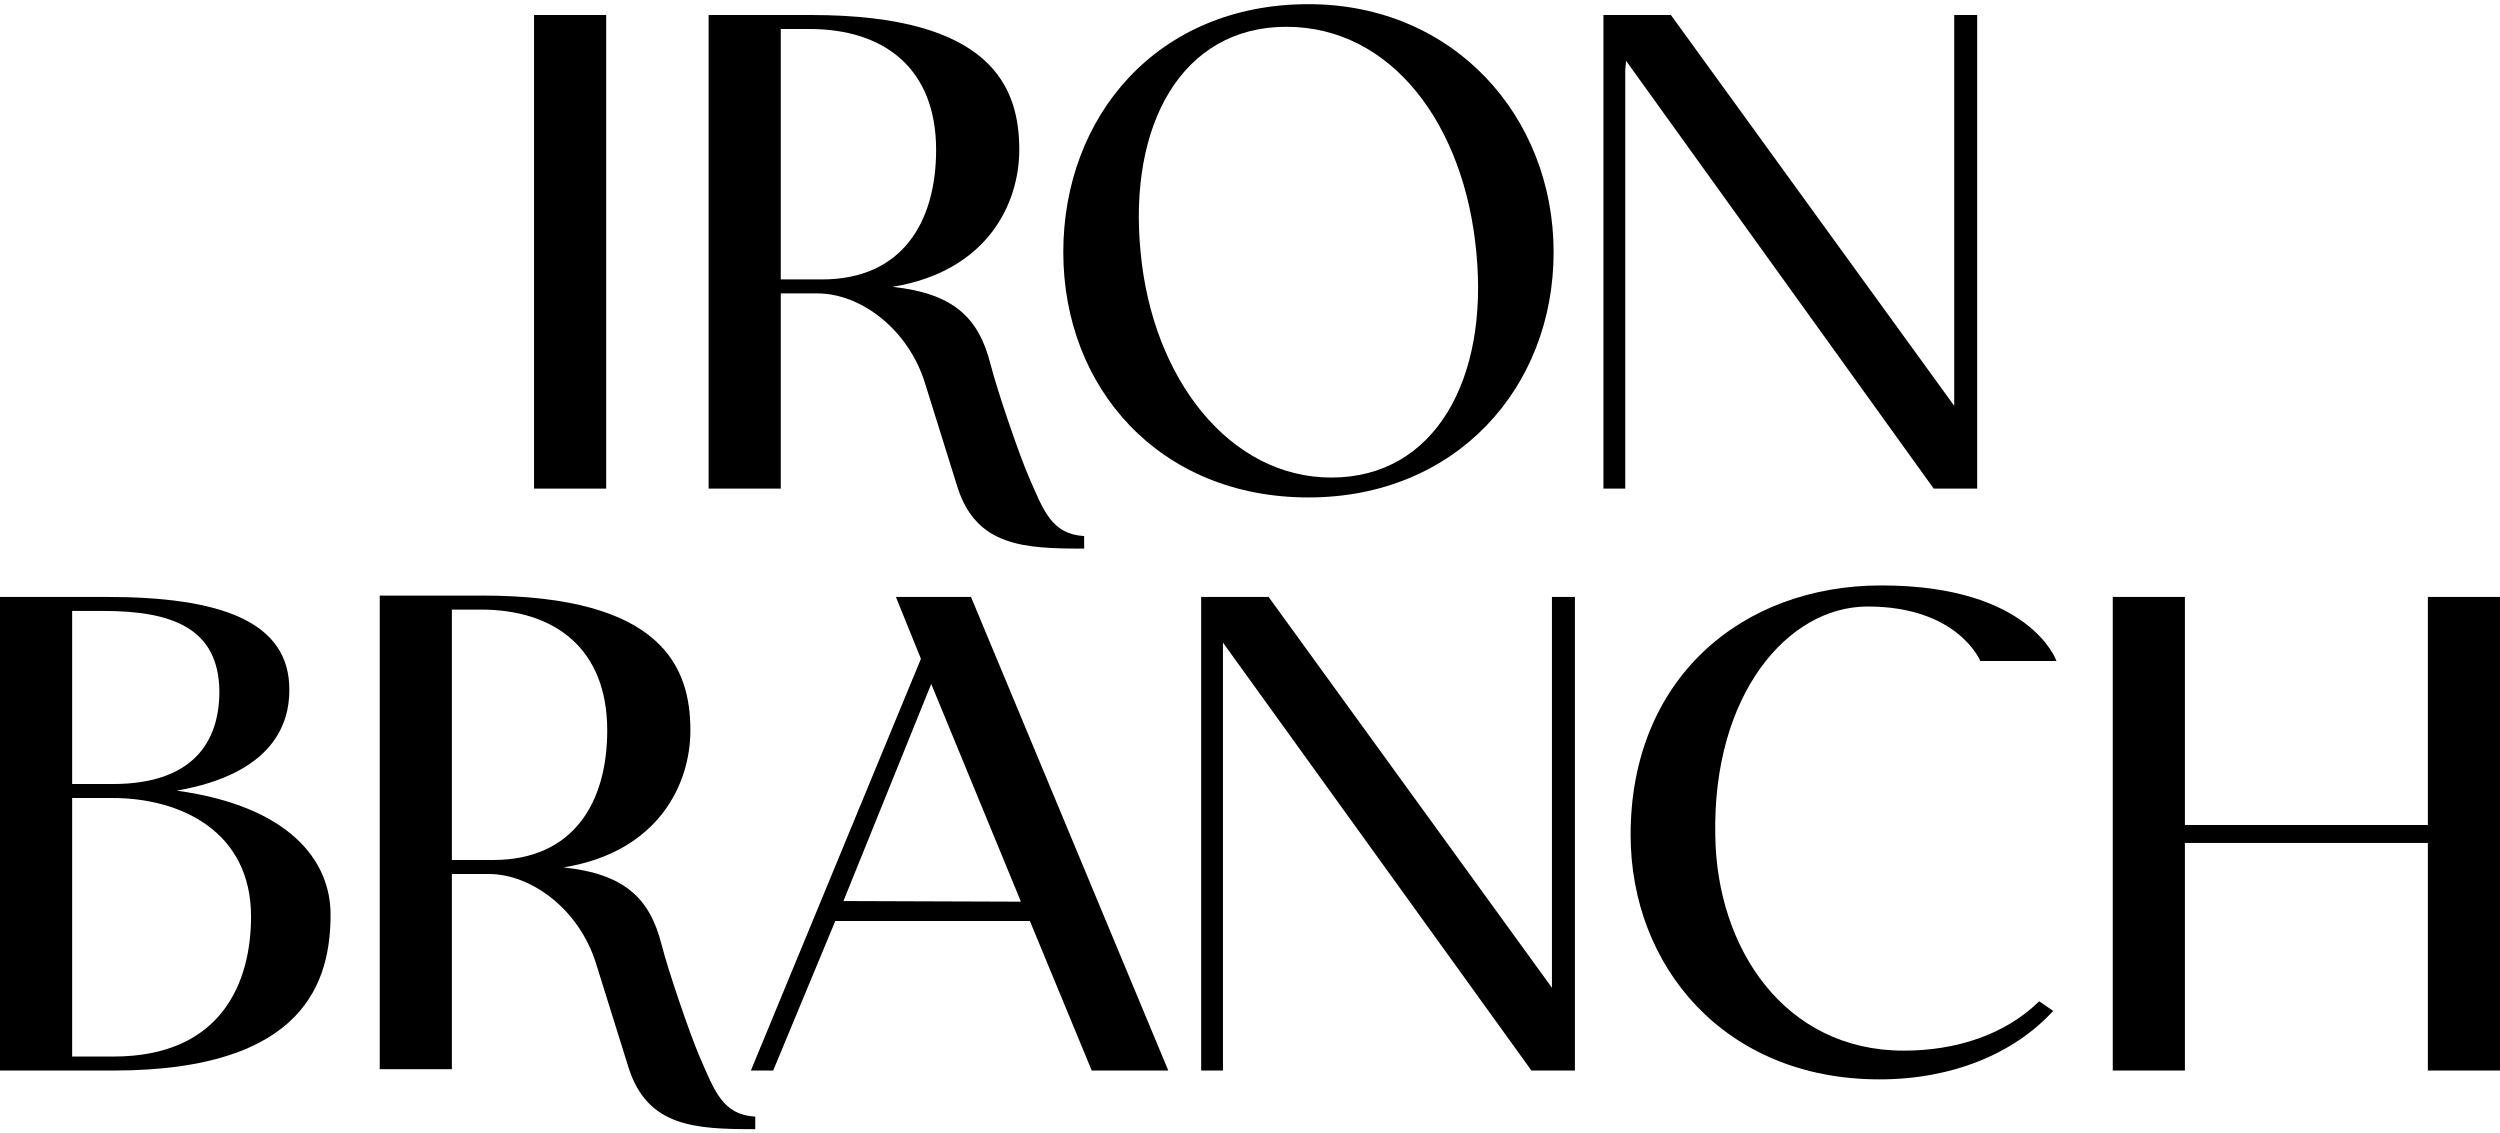
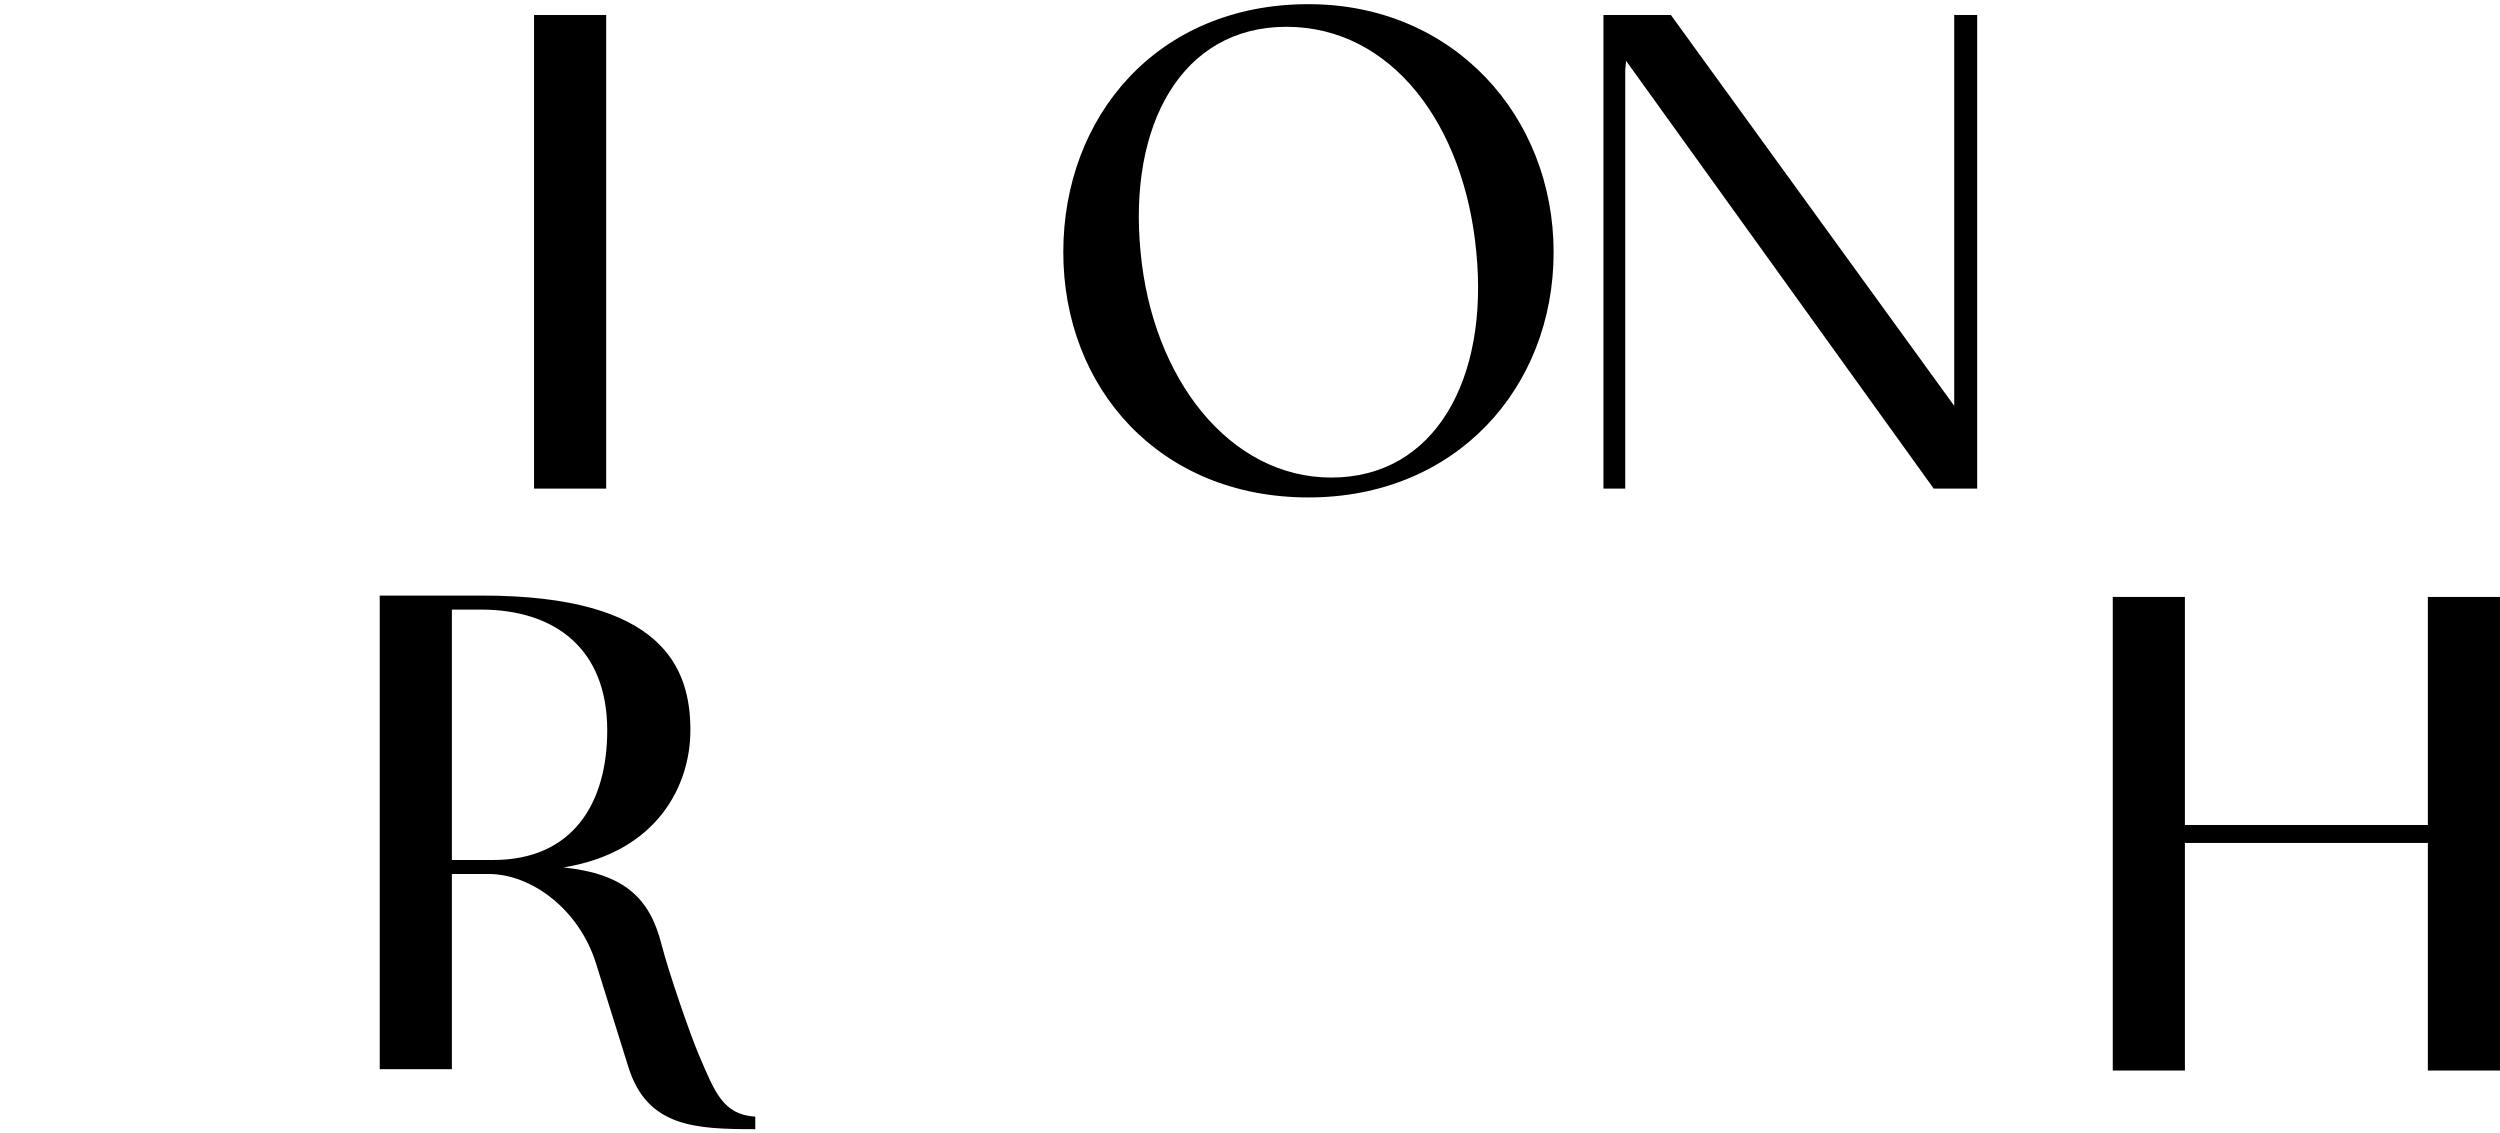
<svg xmlns="http://www.w3.org/2000/svg" width="600px" height="272px" viewBox="0 0 600 272" version="1.1">
  <title>IronBranch-Logo-V-BLK</title>
  <g id="Logo-V-BLK" stroke="none" stroke-width="1" fill="none" fill-rule="evenodd">
    <g id="BLK-Logo" transform="translate(0, 1)" fill="#000000">
      <polygon id="Fill-1" points="128.171 116.265 145.486 116.265 145.486 2.602 128.171 2.602" />
-       <path d="M197.28,66.063 C216.539,66.063 224.667,52.275 224.667,34.951 C224.667,15.506 212.298,5.961 194.276,5.961 L187.385,5.961 L187.385,66.063 L197.28,66.063 Z M260.197,127.658 L260.197,130.664 C245.884,130.664 234.269,130.204 229.751,115.78 C227.274,107.874 224.067,97.595 221.966,90.859 C217.945,77.959 206.52,69.421 196.22,69.421 L187.385,69.421 L187.385,116.265 L170.069,116.265 L170.069,2.602 L194.63,2.602 C238.227,2.602 244.627,20.103 244.627,34.951 C244.627,47.856 236.975,64.129 214.182,67.841 C228.845,69.414 234.881,75.223 237.709,86.359 C239.436,93.081 244.627,108.165 246.865,113.324 C250.447,121.586 252.412,127.203 260.197,127.658 L260.197,127.658 Z" id="Fill-2" />
      <path d="M118.346,205.399 C137.606,205.399 145.734,191.612 145.734,174.288 C145.734,154.843 133.365,145.298 115.343,145.298 L108.452,145.298 L108.452,205.399 L118.346,205.399 Z M181.264,266.995 L181.264,270.001 C166.951,270.001 155.336,269.541 150.818,255.117 C148.341,247.21 145.134,236.932 143.033,230.196 C139.012,217.296 127.587,208.758 117.287,208.758 L108.452,208.758 L108.452,255.602 L91.136,255.602 L91.136,141.938 L115.696,141.938 C159.294,141.938 165.694,159.439 165.694,174.288 C165.694,187.192 158.042,203.466 135.249,207.178 C149.912,208.751 155.948,214.559 158.776,225.696 C160.503,232.417 165.694,247.502 167.932,252.661 C171.514,260.923 173.479,266.539 181.264,266.995 L181.264,266.995 Z" id="Fill-4" />
      <path d="M354.314,59.522 C351.488,28.941 333.995,5.431 308.727,5.431 C283.638,5.431 270.739,28.941 273.743,59.522 C276.57,89.926 295.123,113.614 319.506,113.614 C344.42,113.614 357.318,89.926 354.314,59.522 M372.867,59.522 C372.867,92.048 349.458,118.387 314.028,118.387 C278.187,118.387 255.19,92.048 255.19,59.522 C255.19,26.996 277.668,0 314.028,0 C348.938,0 372.867,26.996 372.867,59.522" id="Fill-7" />
-       <path d="M60.251,218.983 C60.251,198.479 43.288,190.524 27.034,190.524 L17.316,190.524 L17.316,252.57 L27.21,252.57 C53.36,252.57 60.251,234.539 60.251,218.983 L60.251,218.983 Z M27.034,187.166 C46.293,187.166 52.653,177.089 52.653,164.892 C52.477,149.867 41.522,145.624 24.736,145.624 L17.316,145.624 L17.316,187.166 L27.034,187.166 Z M0,142.265 L25.62,142.265 C52.477,142.265 69.616,147.923 69.439,164.715 C69.439,172.493 65.729,184.69 42.406,188.756 C69.439,192.468 79.334,205.549 79.334,218.453 C79.334,234.009 73.68,255.929 27.21,255.929 L0,255.929 L0,142.265 Z" id="Fill-10" />
-       <path d="M245.02,215.402 L223.496,163.148 L202.423,215.252 L245.02,215.402 Z M247.173,220.044 L200.466,220.044 L185.564,255.929 L180.208,255.929 L221.023,157.114 L215.016,142.266 L233.038,142.266 L280.39,255.929 L262.014,255.929 L247.173,220.044 Z" id="Fill-12" />
-       <path d="M411.668,199.538 C412.021,226.584 428.276,251.156 456.9,251.156 C469.268,251.156 481.106,247.443 489.41,239.312 L492.767,241.609 C483.404,251.862 468.562,258.049 451.069,258.049 C413.787,258.049 391.348,230.827 391.348,199.363 C391.348,161.887 417.962,139.503 451.533,139.503 C487.4,139.503 493.555,157.644 493.555,157.644 L475.276,157.644 C475.276,157.644 469.976,144.564 448.242,144.564 C428.983,144.564 410.961,165.776 411.668,199.538" id="Fill-14" />
      <polygon id="Fill-16" points="582.685 255.929 582.685 201.307 524.377 201.307 524.377 255.929 507.062 255.929 507.062 142.265 524.377 142.265 524.377 196.998 582.685 196.998 582.685 142.265 600 142.265 600 255.929" />
-       <polygon id="Fill-18" points="377.976 142.266 377.976 255.929 367.545 255.929 293.512 153.225 293.512 255.929 288.279 255.929 288.279 142.266 304.466 142.266 372.465 236.059 372.465 142.266" />
      <path d="M474.522,2.603 L474.522,116.266 L464.092,116.266 L390.235,13.562 C390.235,14.446 390.058,15.33 390.058,16.036 L390.058,116.266 L384.825,116.266 L384.825,2.603 L401.013,2.603 L469.012,96.396 L469.012,2.603 L474.522,2.603 Z" id="Fill-20" />
    </g>
  </g>
</svg>